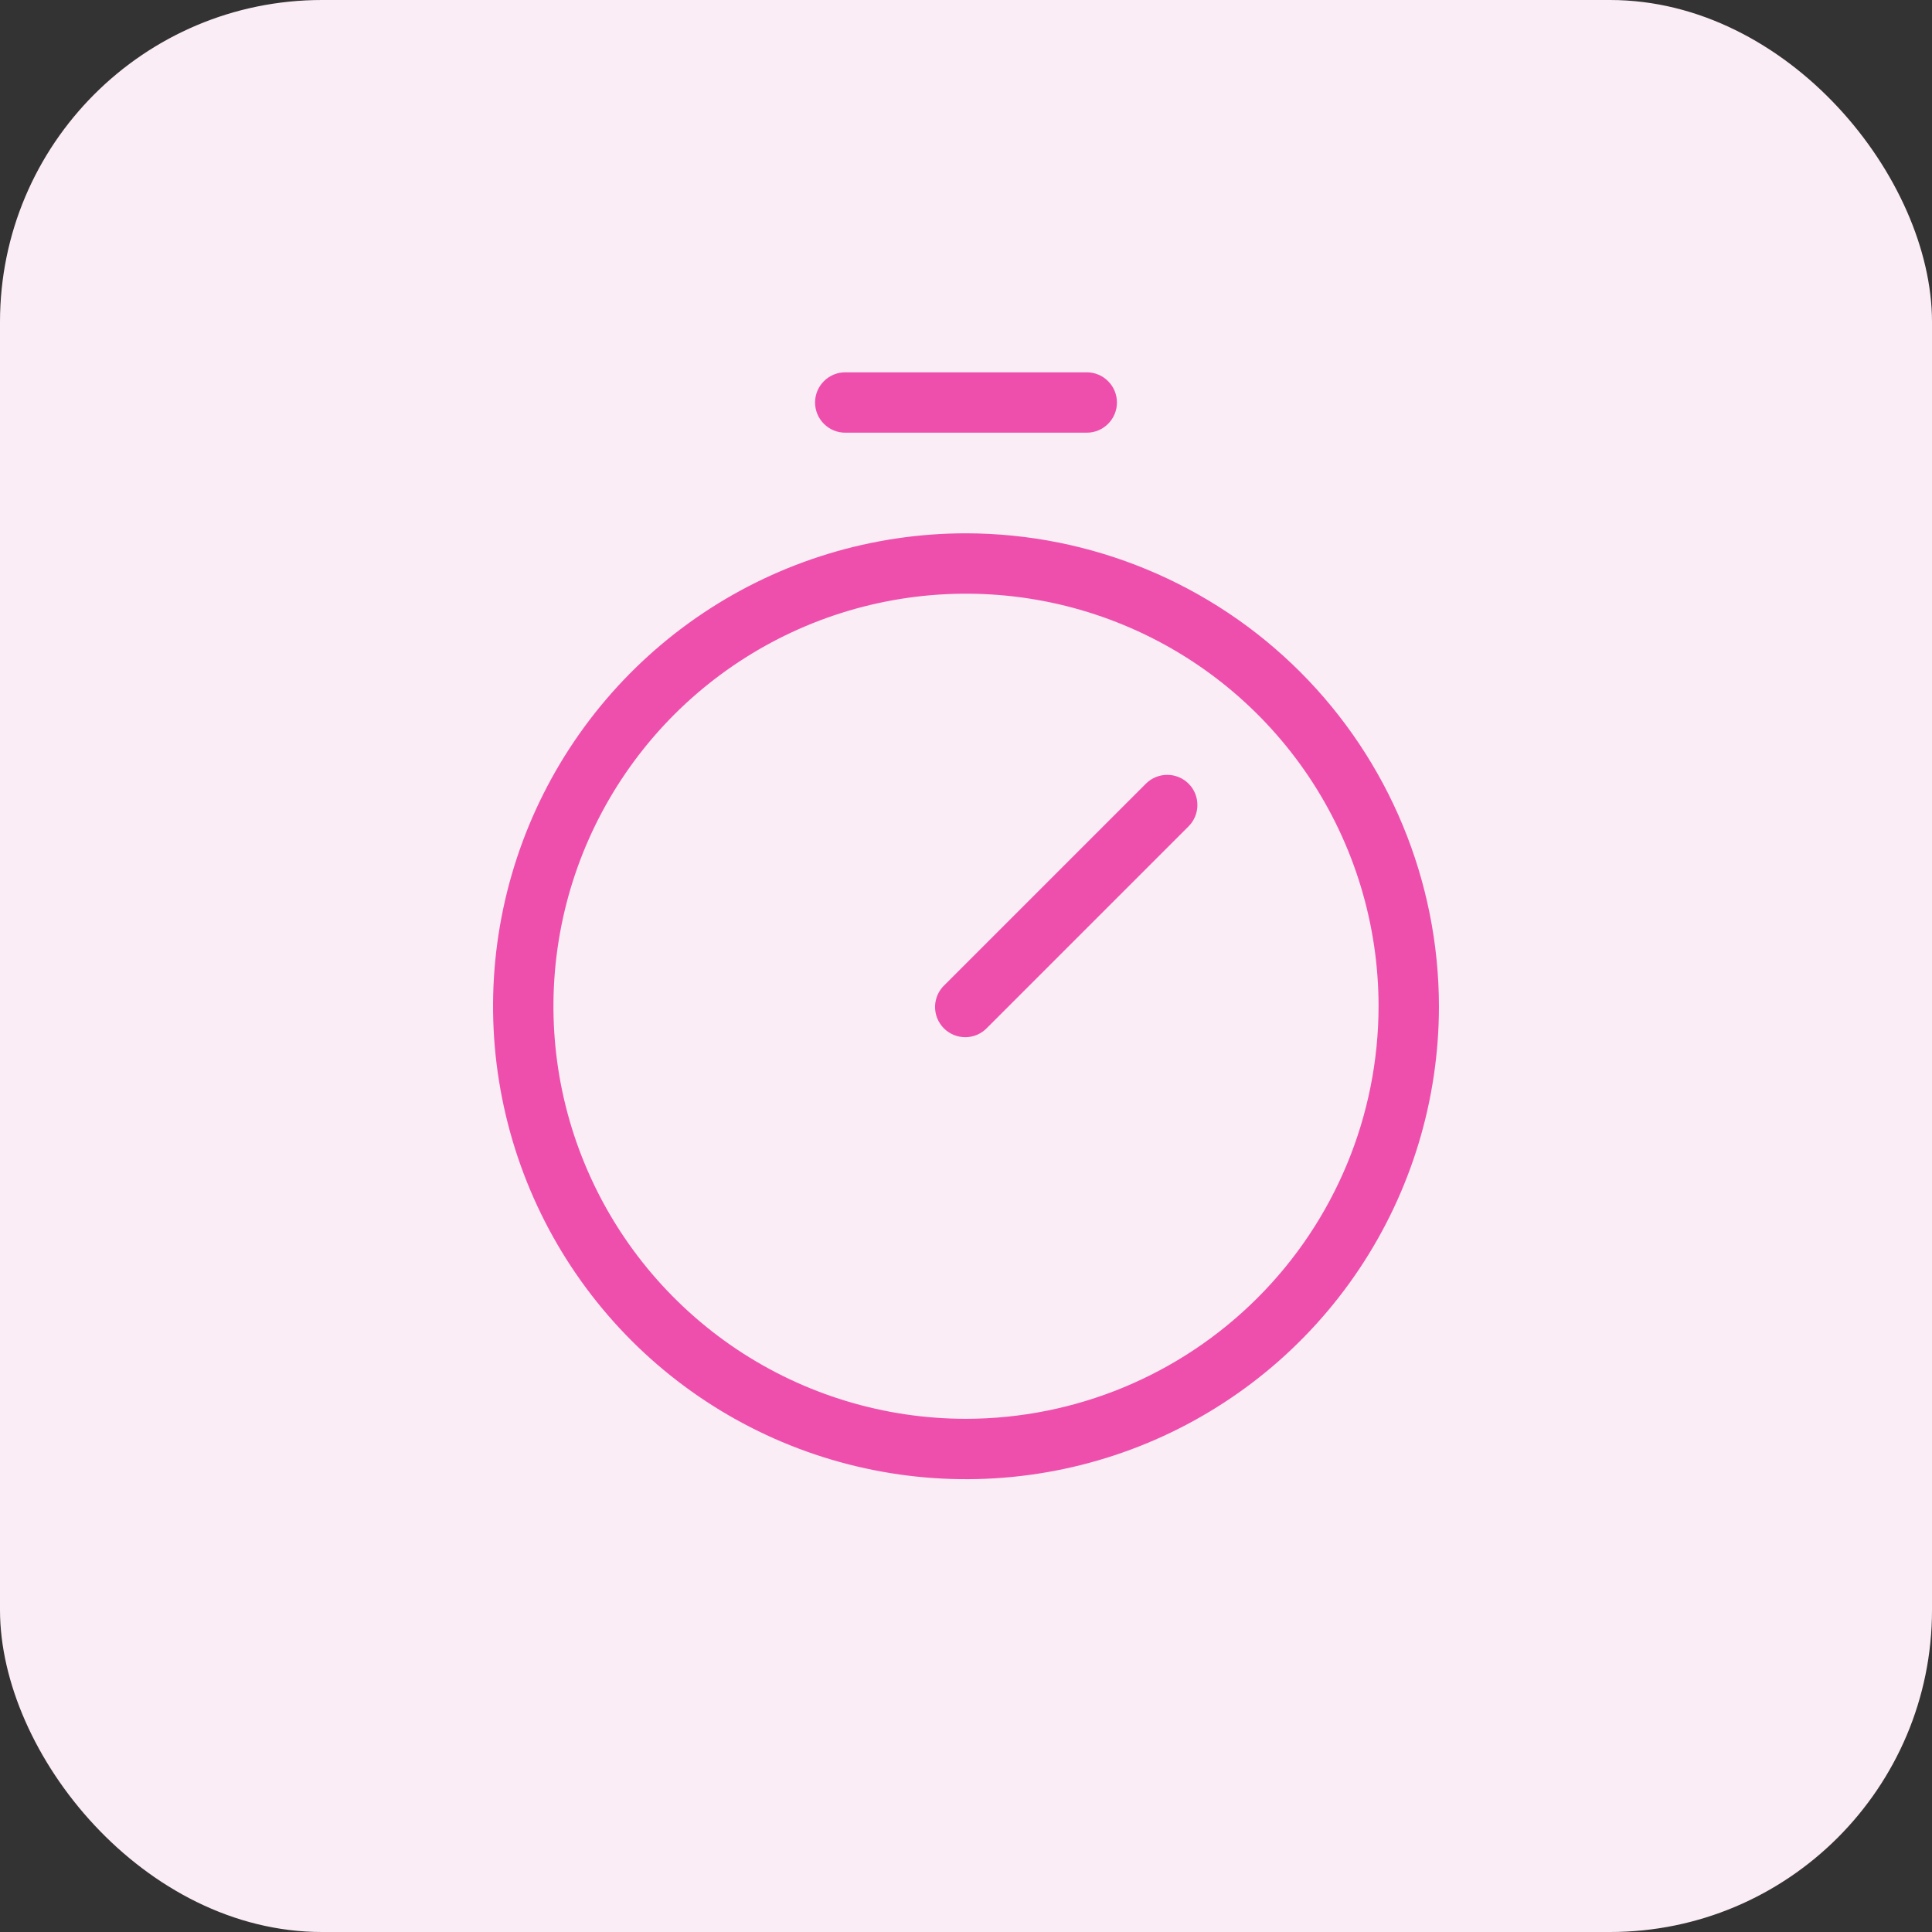
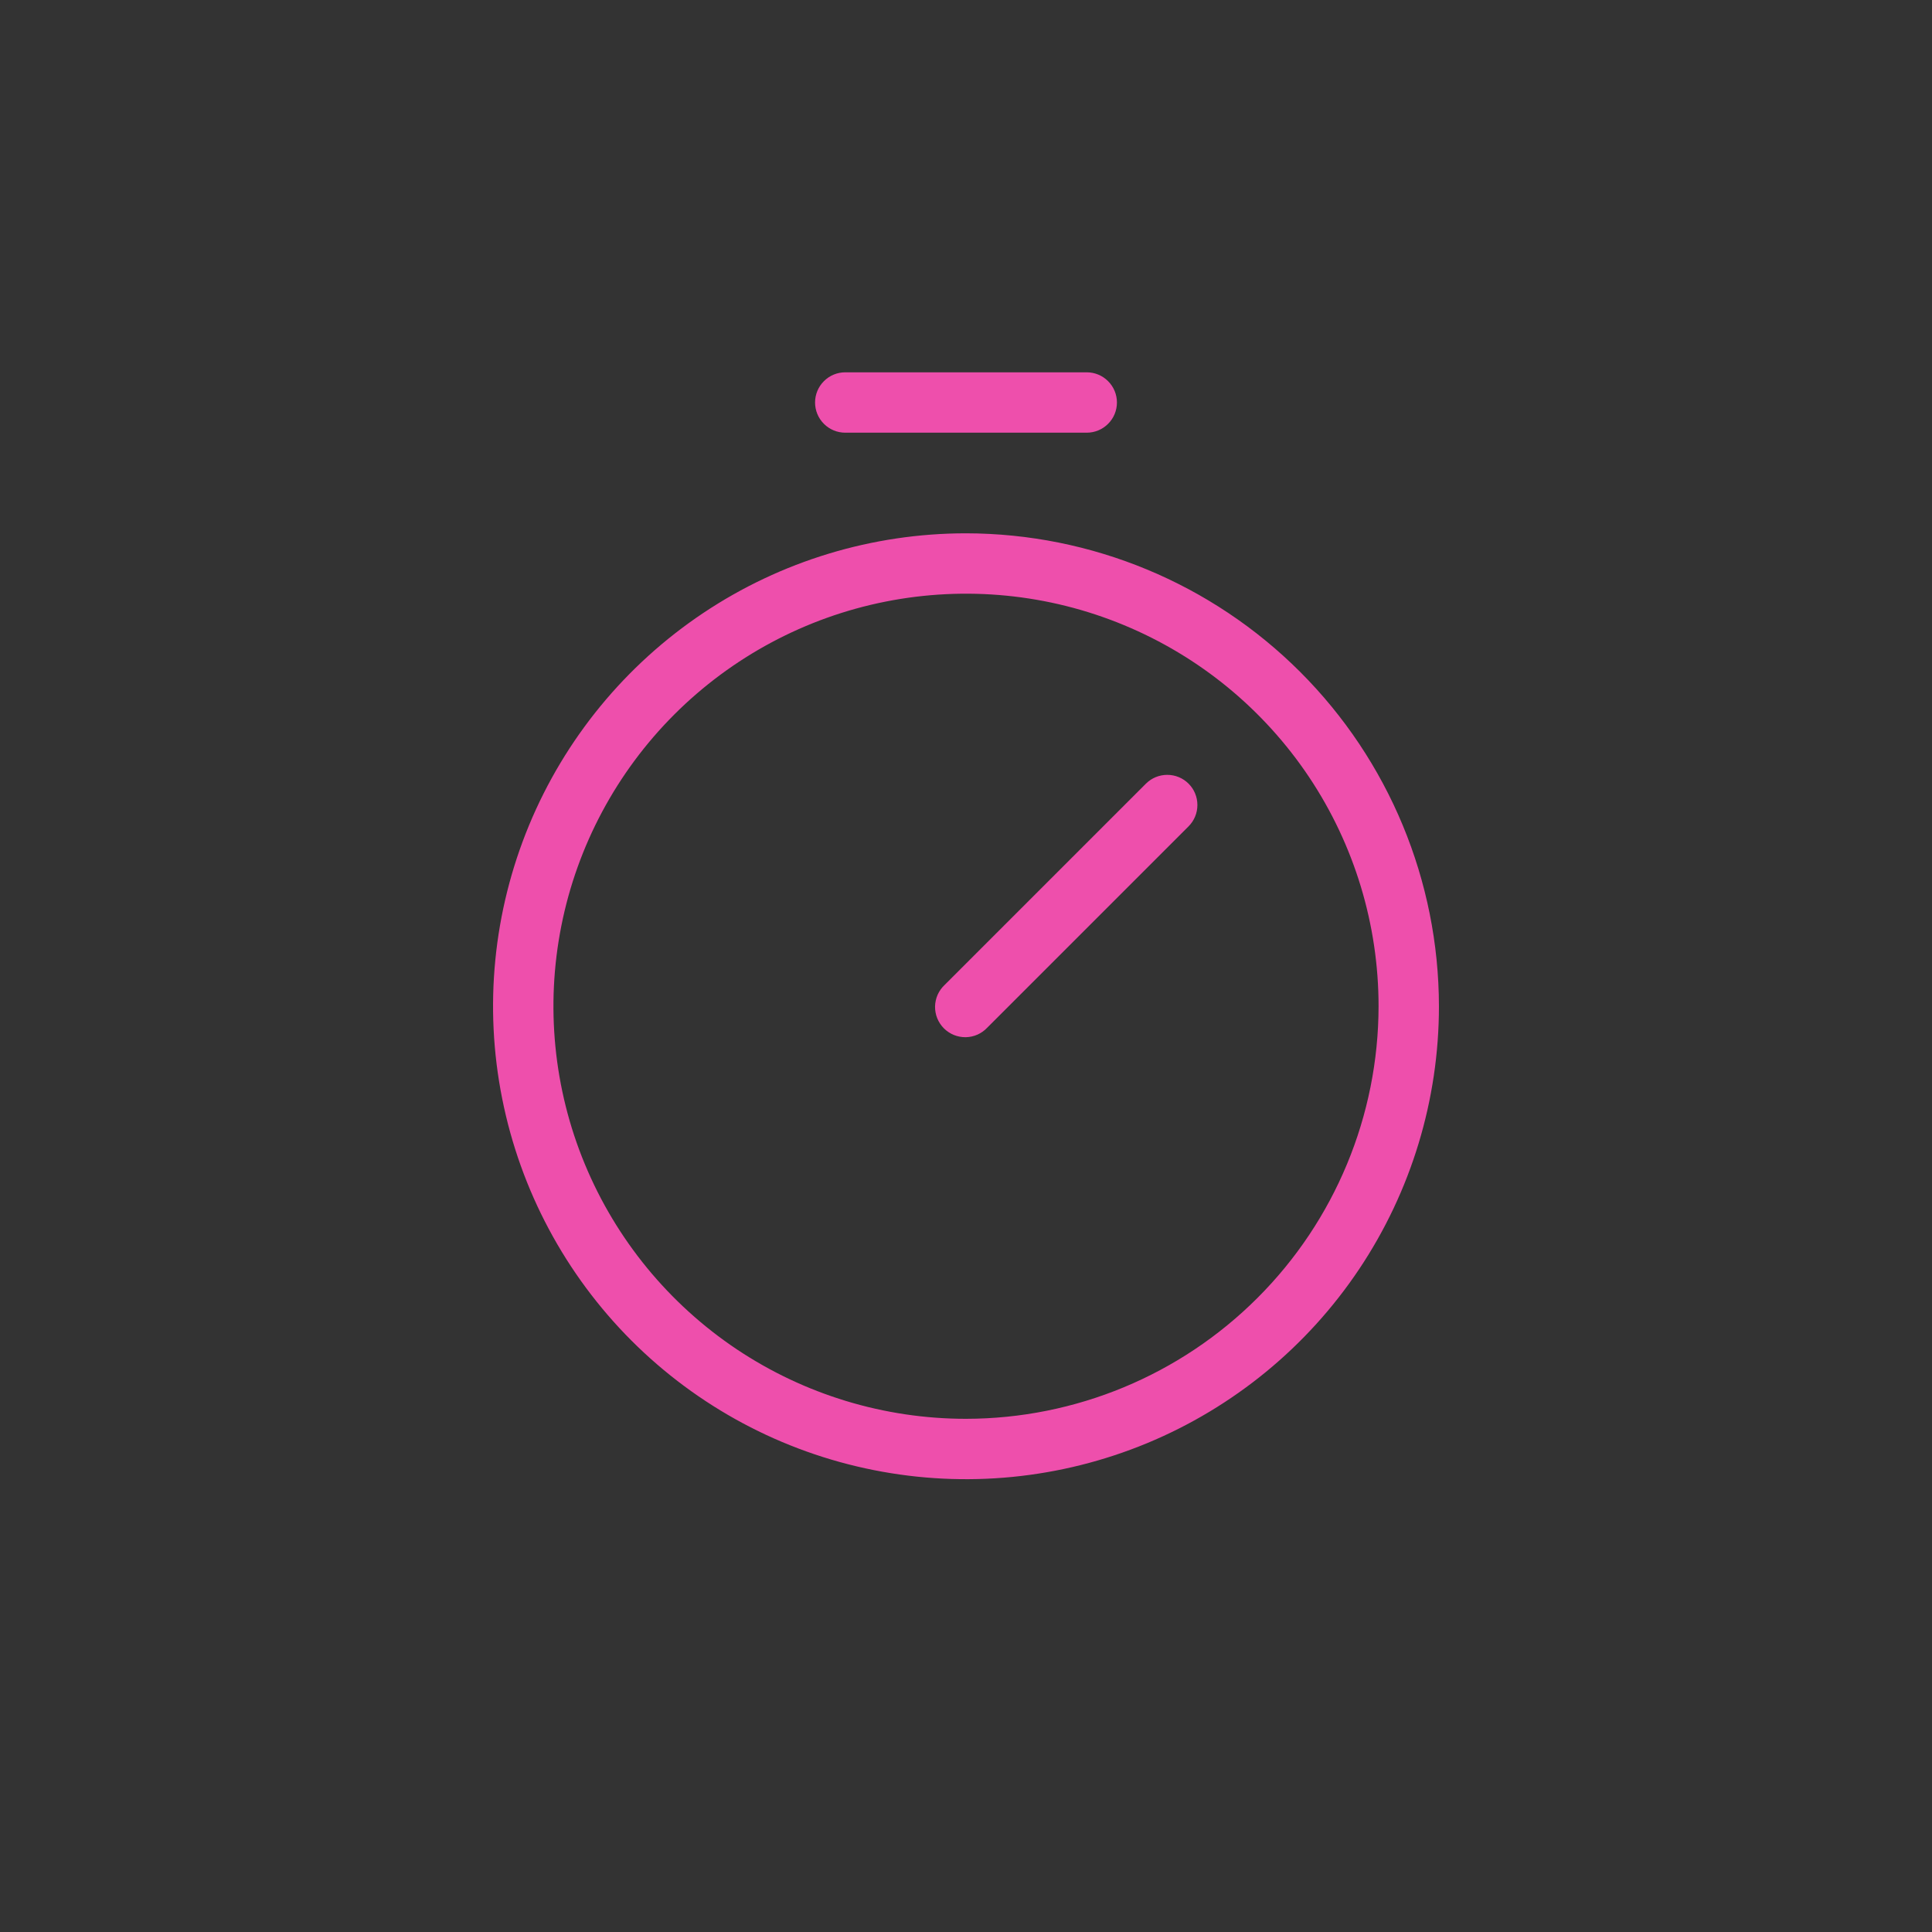
<svg xmlns="http://www.w3.org/2000/svg" width="48" height="48" viewBox="0 0 48 48" fill="none">
  <rect x="0" y="0" width="48" height="48" fill="#333333" stroke="none" />
-   <rect width="48" height="48" rx="8" fill="#FBEDF5" />
  <path d="M24 13.25C21.676 13.25 19.404 13.939 17.472 15.23C15.54 16.521 14.034 18.356 13.144 20.503C12.255 22.651 12.022 25.013 12.476 27.292C12.929 29.572 14.048 31.665 15.691 33.309C17.335 34.952 19.428 36.071 21.708 36.524C23.987 36.978 26.349 36.745 28.497 35.856C30.644 34.966 32.479 33.46 33.77 31.528C35.061 29.596 35.75 27.324 35.75 25C35.746 21.885 34.507 18.898 32.304 16.695C30.102 14.493 27.115 13.254 24 13.25ZM24 35.25C21.973 35.25 19.991 34.649 18.305 33.523C16.62 32.396 15.306 30.795 14.53 28.922C13.754 27.05 13.552 24.989 13.947 23C14.342 21.012 15.319 19.186 16.752 17.752C18.186 16.319 20.012 15.342 22 14.947C23.989 14.552 26.05 14.754 27.922 15.53C29.796 16.306 31.396 17.62 32.523 19.305C33.649 20.991 34.25 22.973 34.25 25C34.247 27.718 33.166 30.323 31.244 32.244C29.323 34.166 26.718 35.247 24 35.25ZM29.53 19.47C29.671 19.611 29.749 19.801 29.749 20C29.749 20.199 29.671 20.389 29.53 20.53L24.53 25.53C24.461 25.604 24.378 25.663 24.287 25.704C24.195 25.745 24.095 25.767 23.994 25.769C23.894 25.77 23.794 25.752 23.7 25.714C23.607 25.676 23.522 25.62 23.451 25.549C23.38 25.478 23.324 25.393 23.286 25.3C23.248 25.206 23.23 25.106 23.231 25.006C23.233 24.905 23.255 24.805 23.296 24.713C23.337 24.622 23.396 24.539 23.47 24.47L28.47 19.47C28.611 19.329 28.801 19.251 29 19.251C29.199 19.251 29.389 19.329 29.53 19.47ZM20.25 10C20.25 9.801 20.329 9.61 20.47 9.47C20.61 9.329 20.801 9.25 21 9.25H27C27.199 9.25 27.39 9.329 27.53 9.47C27.671 9.61 27.75 9.801 27.75 10C27.75 10.199 27.671 10.39 27.53 10.53C27.39 10.671 27.199 10.75 27 10.75H21C20.801 10.75 20.61 10.671 20.47 10.53C20.329 10.39 20.25 10.199 20.25 10Z" fill="#EE4FAC" />
</svg>